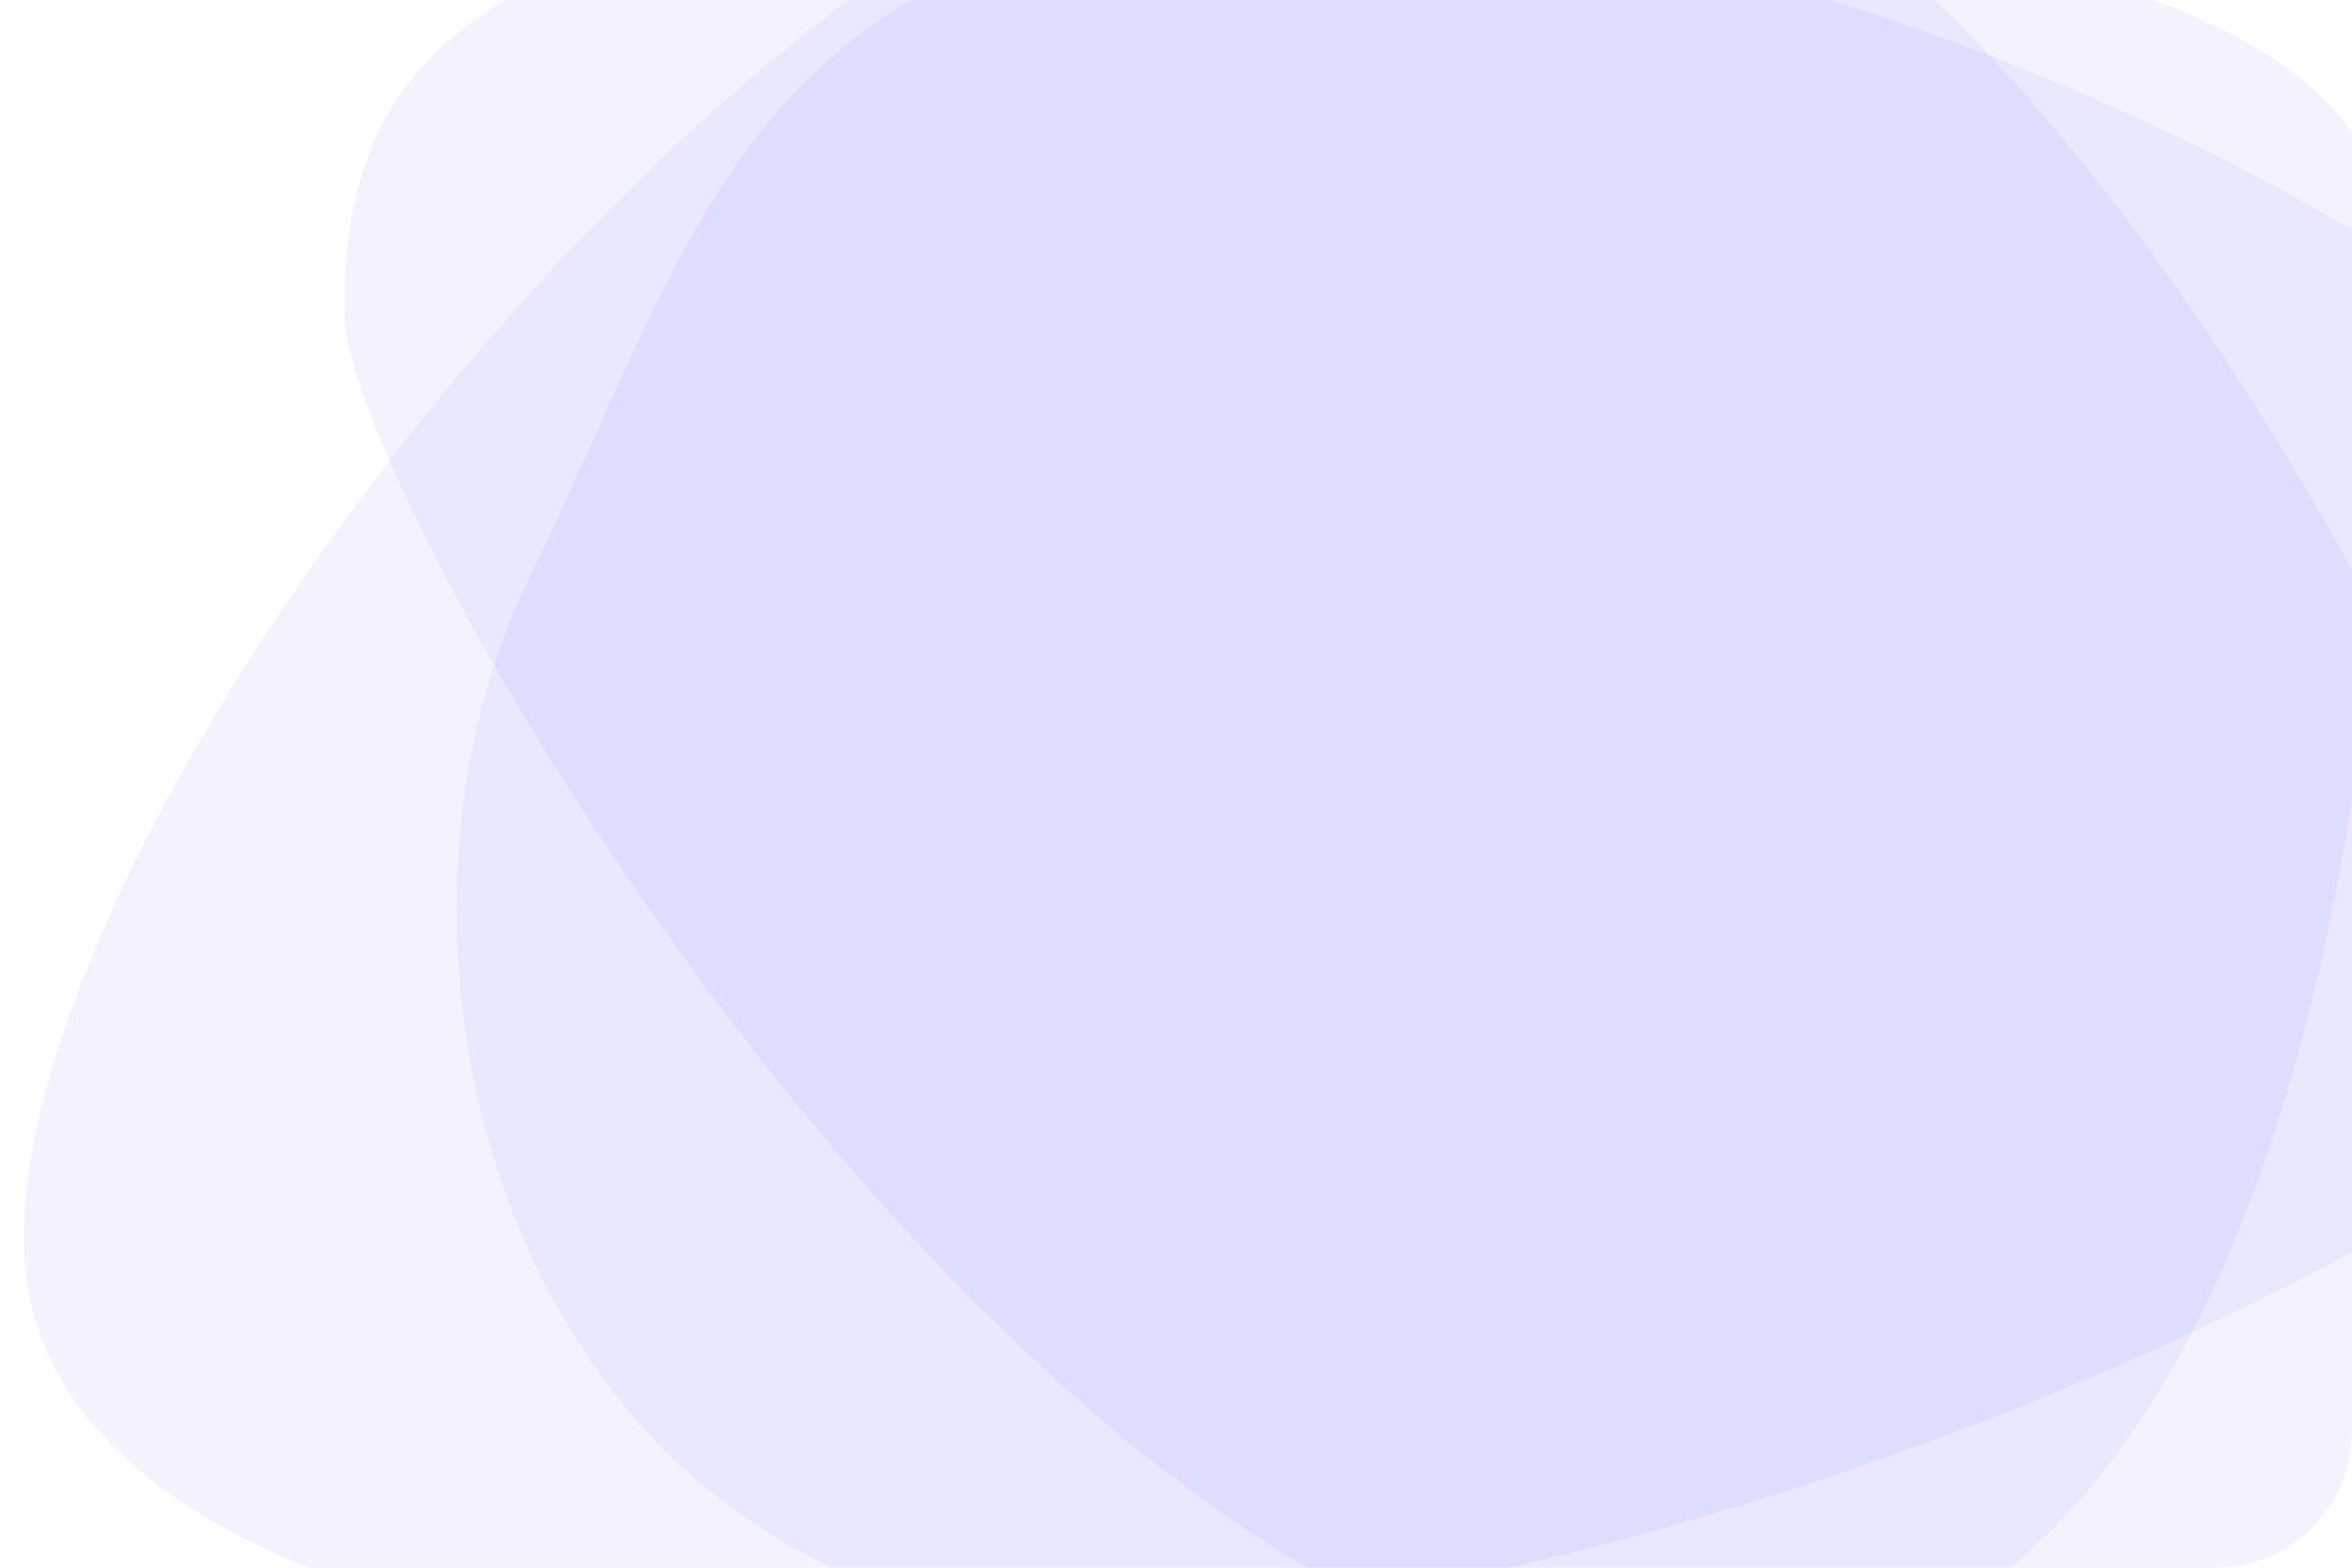
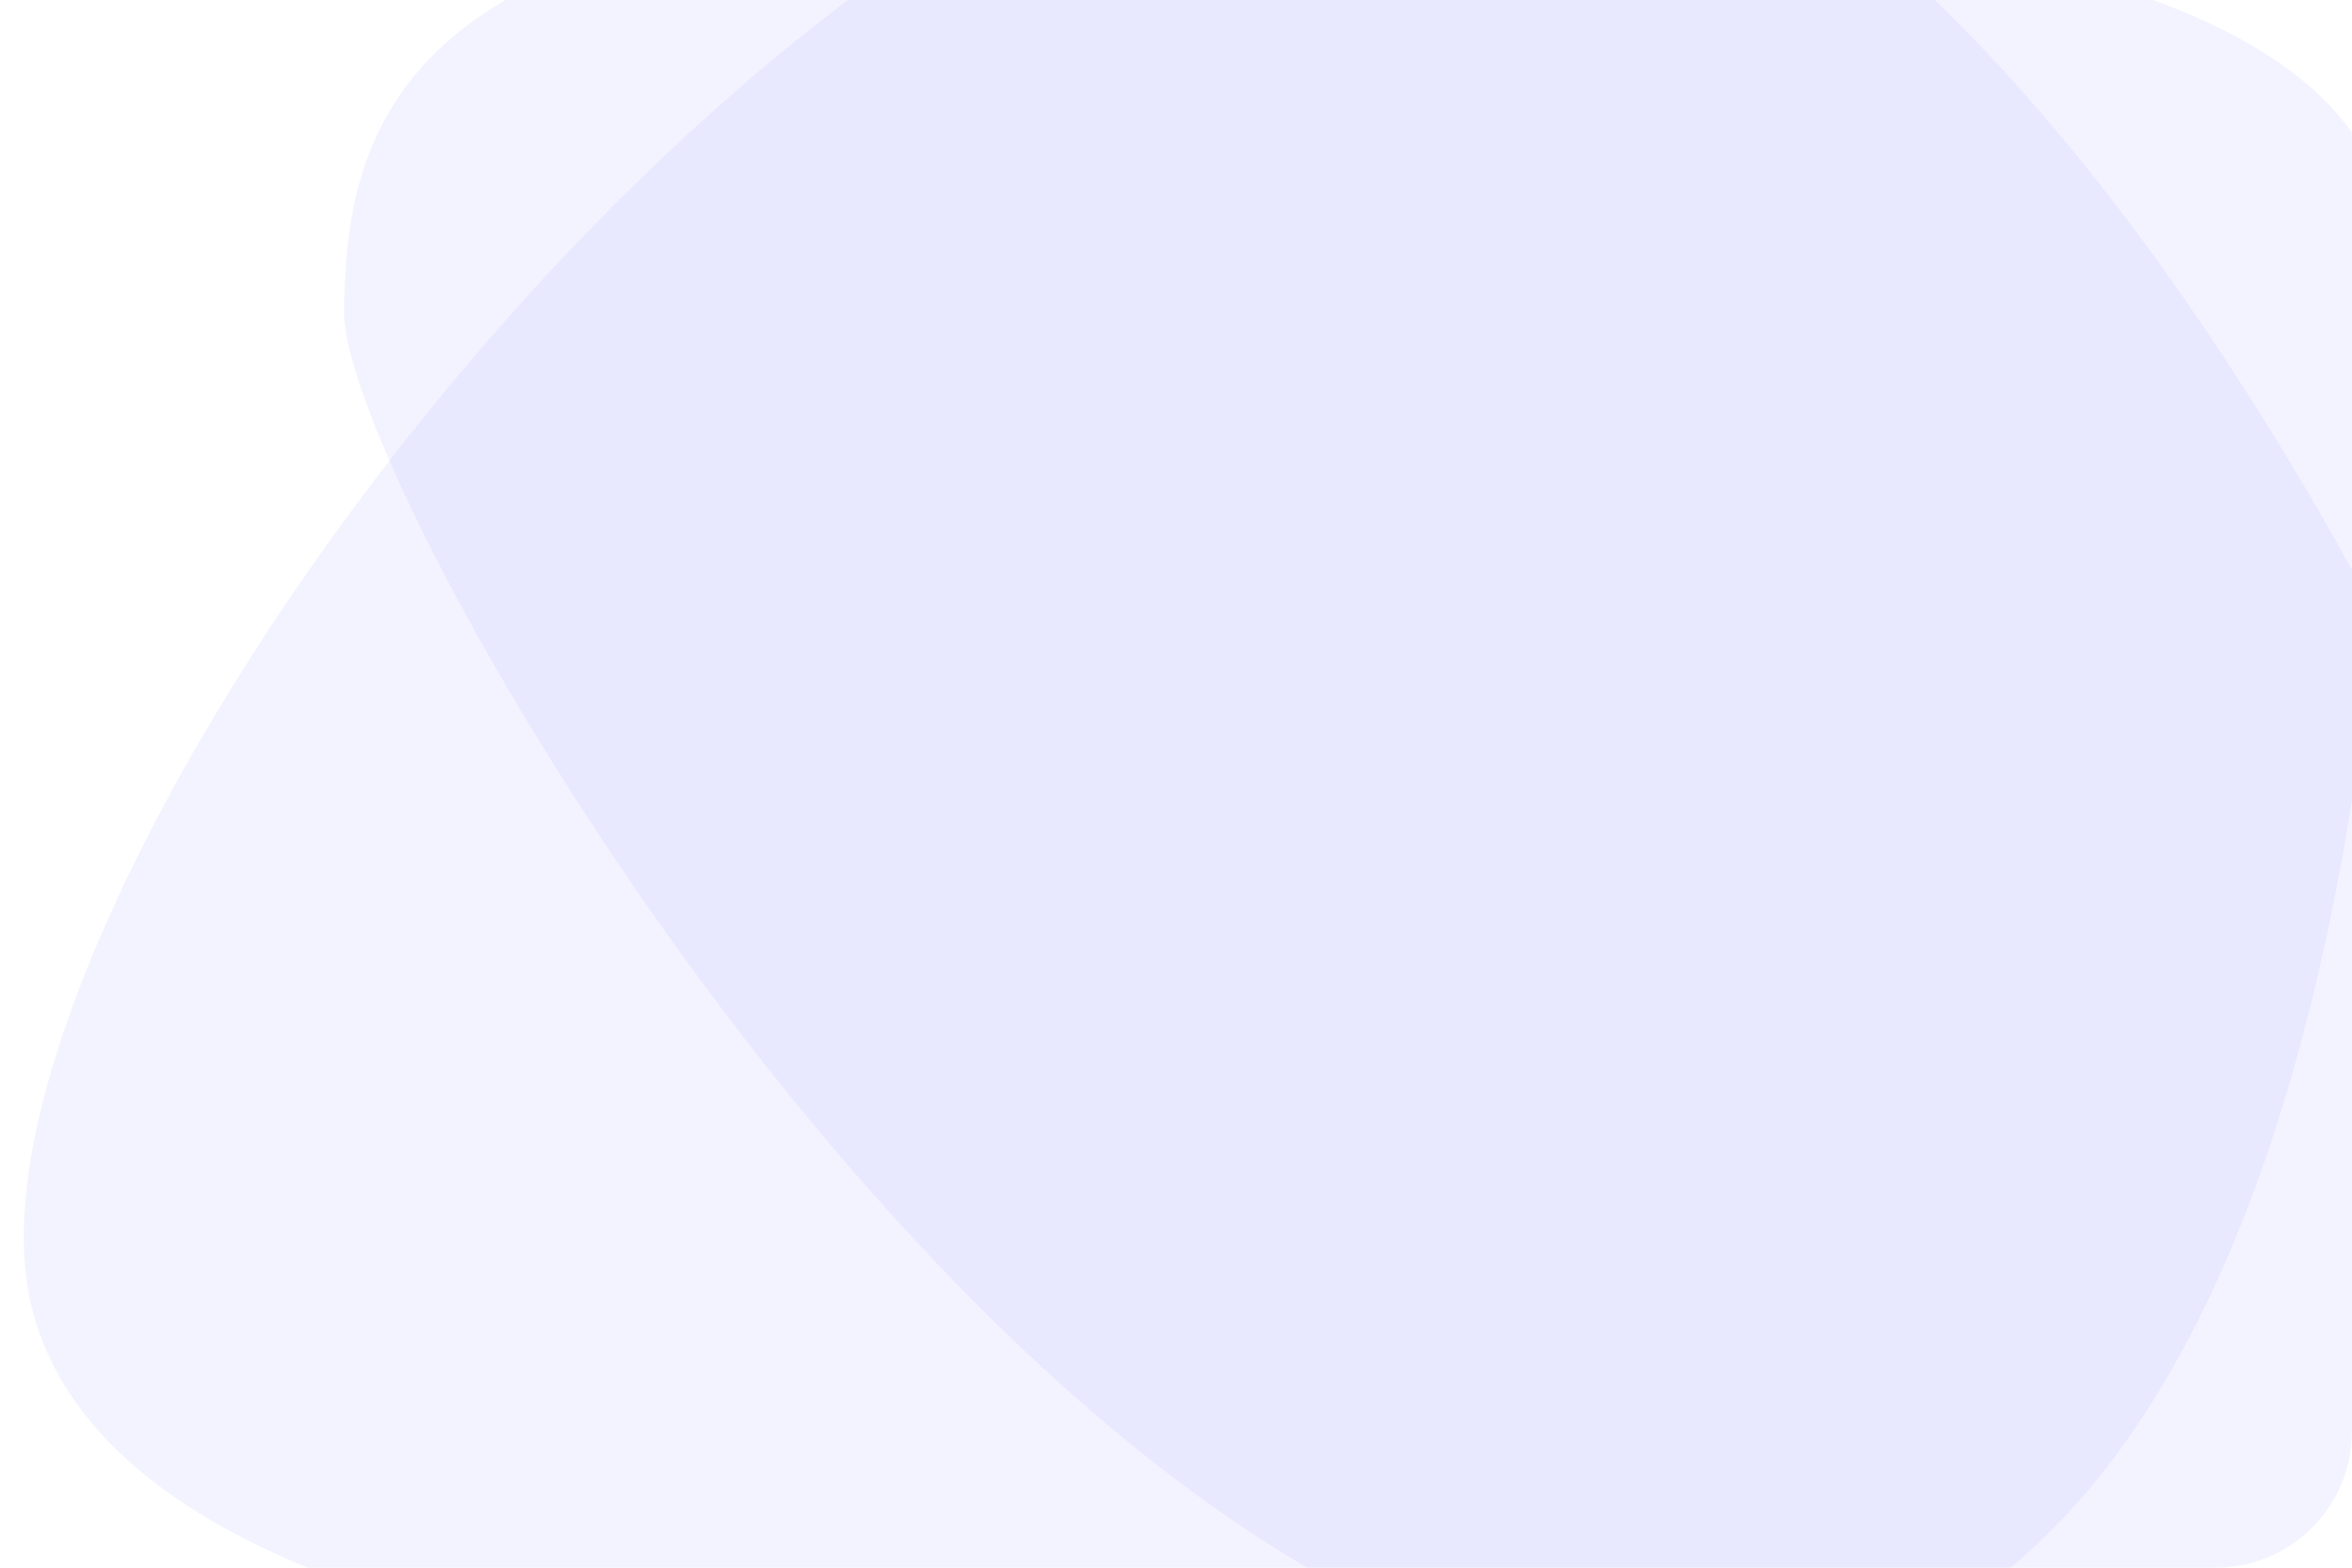
<svg xmlns="http://www.w3.org/2000/svg" width="345" height="230" viewBox="0 0 345 230" fill="none">
  <g clip-path="url(#clip0_2761_7092)">
    <path d="M351 38.536C351 88.252 343.24 247 247 247C150.76 247 50.5 73.358 50.5 46C50.5 15.857 61.26 -15 157.5 -15C253.74 -15 351 -11.179 351 38.536Z" fill="#0500FF" fill-opacity="0.05" />
    <path d="M4 188.5C12.917 245.538 139.915 255.444 235.502 240.499C331.089 225.555 398.92 254.539 390.002 197.501C381.085 140.463 295.087 -50.444 199.5 -35.5C103.913 -20.556 -4.917 131.462 4 188.5Z" fill="#0500FF" fill-opacity="0.05" />
-     <path d="M77.45 85.235C49.718 142.092 77.079 238.001 160.782 238.001C244.485 238.001 414 169.895 414 112.5C414 55.105 277.703 -13 194 -13C110.297 -13 102.941 32.973 77.45 85.235Z" fill="#0500FF" fill-opacity="0.05" />
  </g>
  <defs>
    <clipPath id="clip0_2761_7092">
      <rect width="345" height="230" rx="20" fill="white" />
    </clipPath>
  </defs>
</svg>